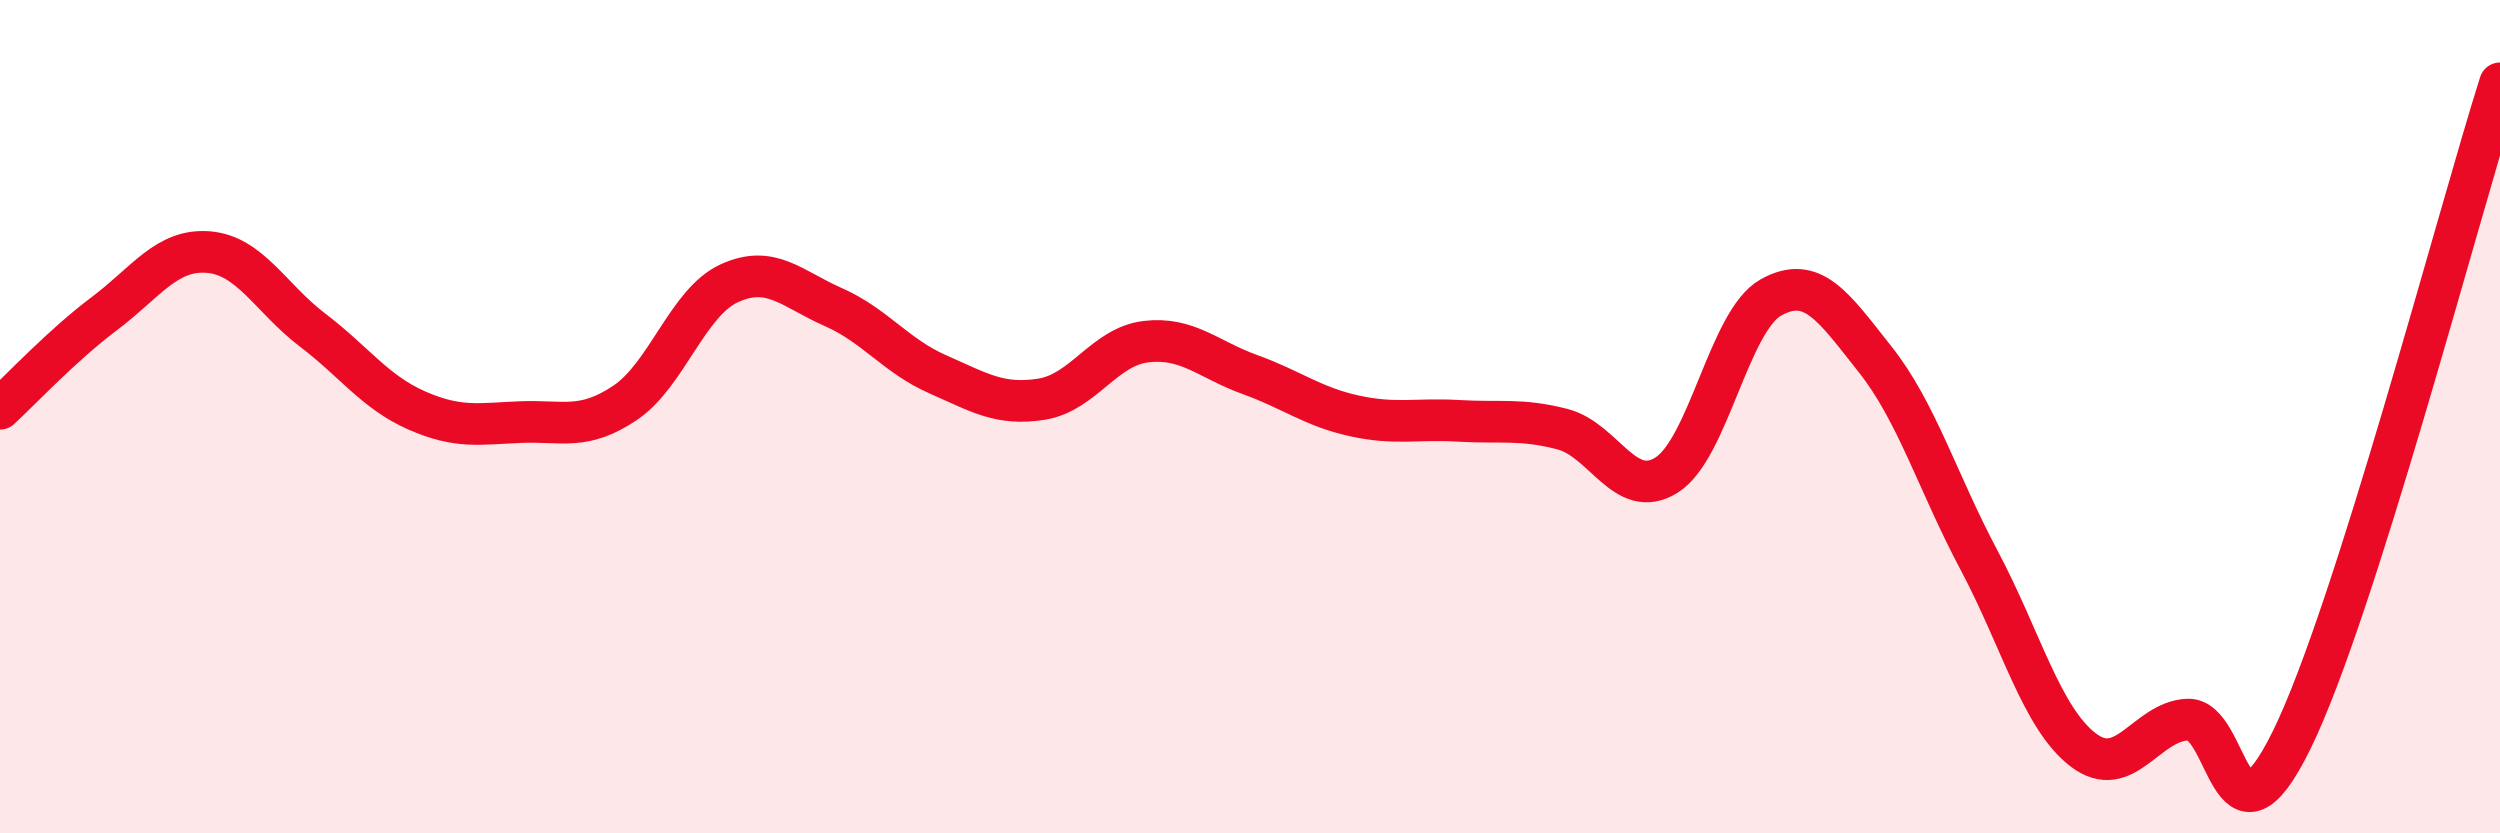
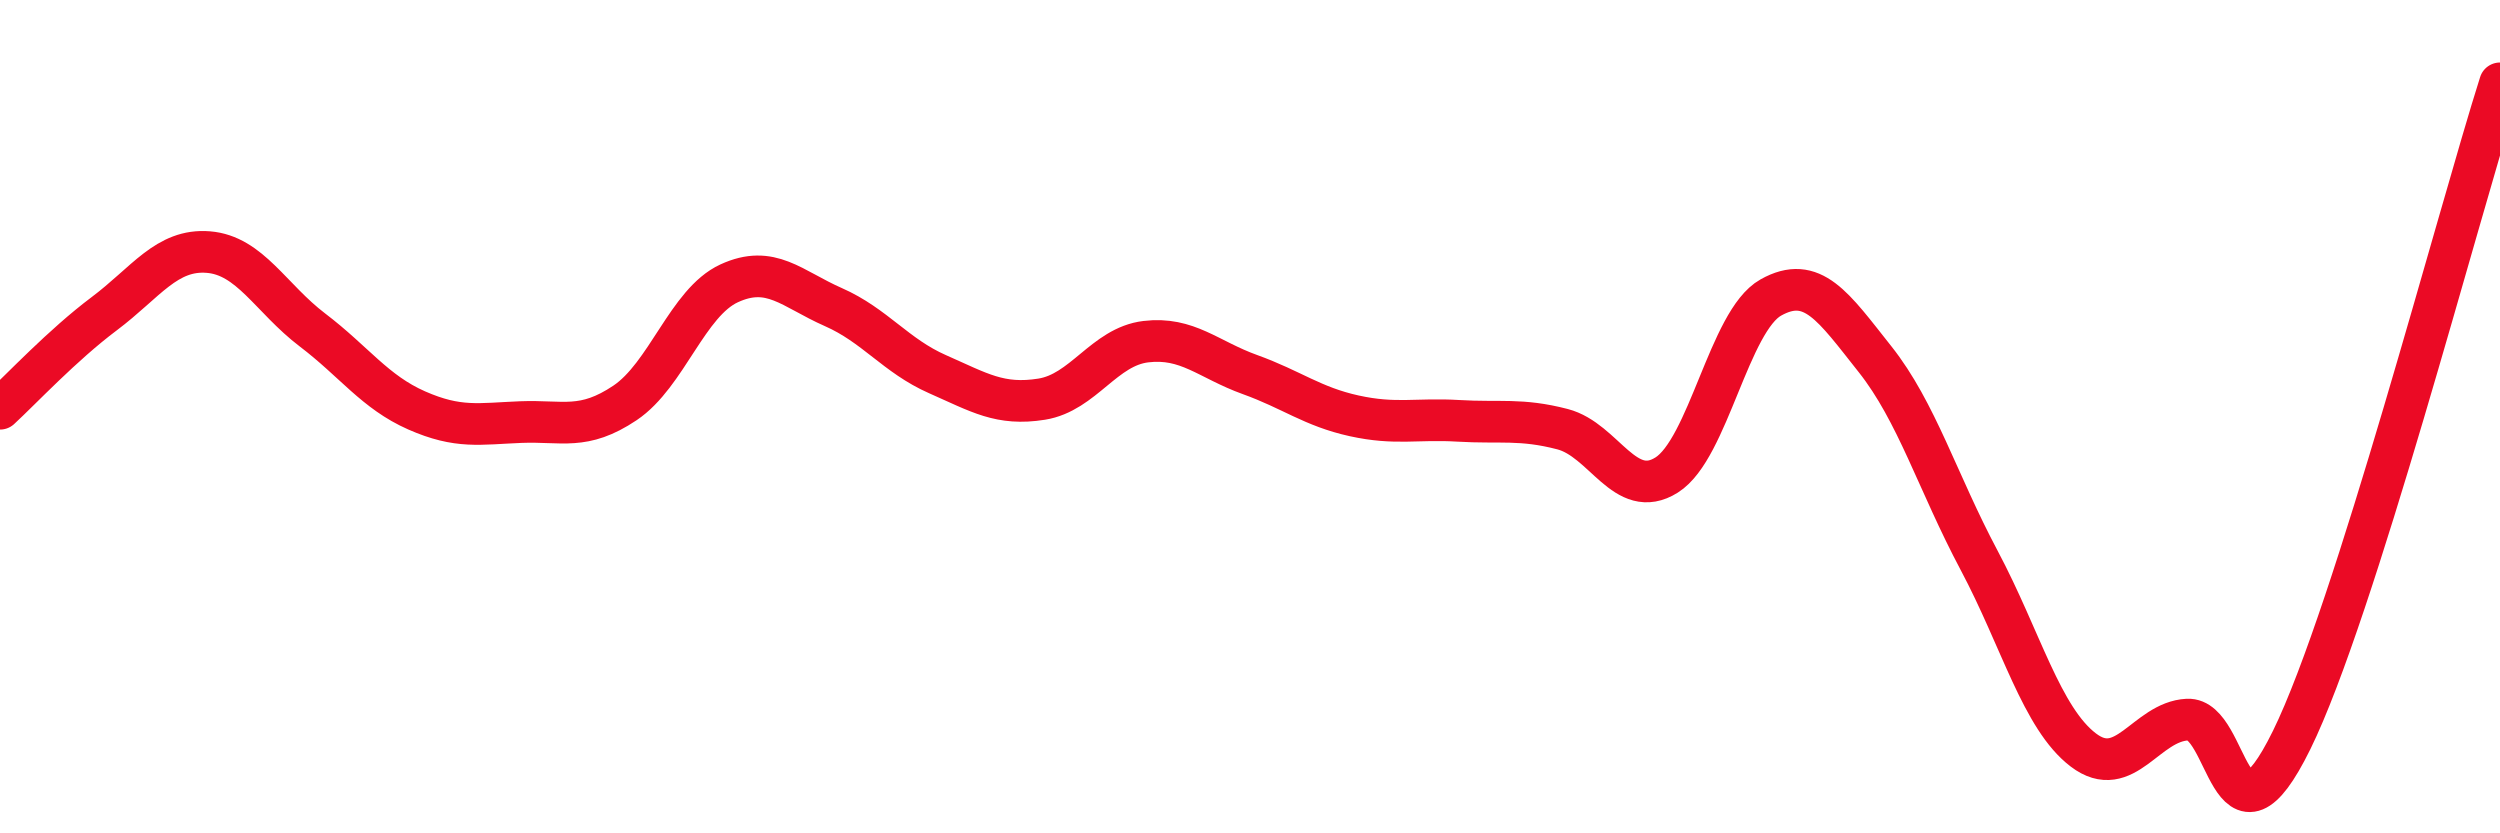
<svg xmlns="http://www.w3.org/2000/svg" width="60" height="20" viewBox="0 0 60 20">
-   <path d="M 0,9.81 C 0.5,9.35 1.5,8.28 2.5,7.53 C 3.5,6.78 4,5.97 5,6.05 C 6,6.13 6.5,7.16 7.5,7.92 C 8.5,8.68 9,9.41 10,9.85 C 11,10.29 11.5,10.17 12.5,10.13 C 13.5,10.09 14,10.34 15,9.67 C 16,9 16.5,7.26 17.5,6.8 C 18.5,6.34 19,6.93 20,7.37 C 21,7.81 21.5,8.54 22.5,8.98 C 23.5,9.42 24,9.74 25,9.58 C 26,9.42 26.5,8.32 27.5,8.2 C 28.5,8.08 29,8.63 30,8.99 C 31,9.35 31.5,9.76 32.5,9.98 C 33.5,10.2 34,10.04 35,10.1 C 36,10.16 36.5,10.04 37.5,10.3 C 38.5,10.56 39,12.03 40,11.4 C 41,10.77 41.5,7.7 42.5,7.14 C 43.5,6.58 44,7.36 45,8.62 C 46,9.88 46.5,11.57 47.5,13.45 C 48.5,15.33 49,17.24 50,18 C 51,18.76 51.5,17.32 52.5,17.27 C 53.5,17.22 53.5,20.81 55,17.76 C 56.5,14.71 59,5.15 60,2L60 20L0 20Z" fill="#EB0A25" opacity="0.1" stroke-linecap="round" stroke-linejoin="round" />
  <path d="M 0,9.81 C 0.5,9.35 1.5,8.28 2.5,7.53 C 3.5,6.78 4,5.97 5,6.05 C 6,6.13 6.5,7.16 7.5,7.92 C 8.5,8.68 9,9.41 10,9.85 C 11,10.29 11.5,10.17 12.5,10.13 C 13.5,10.09 14,10.34 15,9.67 C 16,9 16.5,7.26 17.5,6.8 C 18.5,6.34 19,6.93 20,7.37 C 21,7.81 21.5,8.54 22.5,8.98 C 23.5,9.42 24,9.74 25,9.58 C 26,9.42 26.5,8.32 27.5,8.2 C 28.5,8.08 29,8.63 30,8.99 C 31,9.35 31.5,9.76 32.5,9.98 C 33.5,10.2 34,10.04 35,10.1 C 36,10.16 36.5,10.04 37.5,10.3 C 38.5,10.56 39,12.03 40,11.4 C 41,10.77 41.5,7.7 42.5,7.14 C 43.5,6.58 44,7.36 45,8.62 C 46,9.88 46.5,11.57 47.5,13.45 C 48.5,15.33 49,17.24 50,18 C 51,18.76 51.5,17.32 52.5,17.27 C 53.5,17.22 53.5,20.81 55,17.76 C 56.5,14.71 59,5.15 60,2" stroke="#EB0A25" stroke-width="1" fill="none" stroke-linecap="round" stroke-linejoin="round" />
</svg>